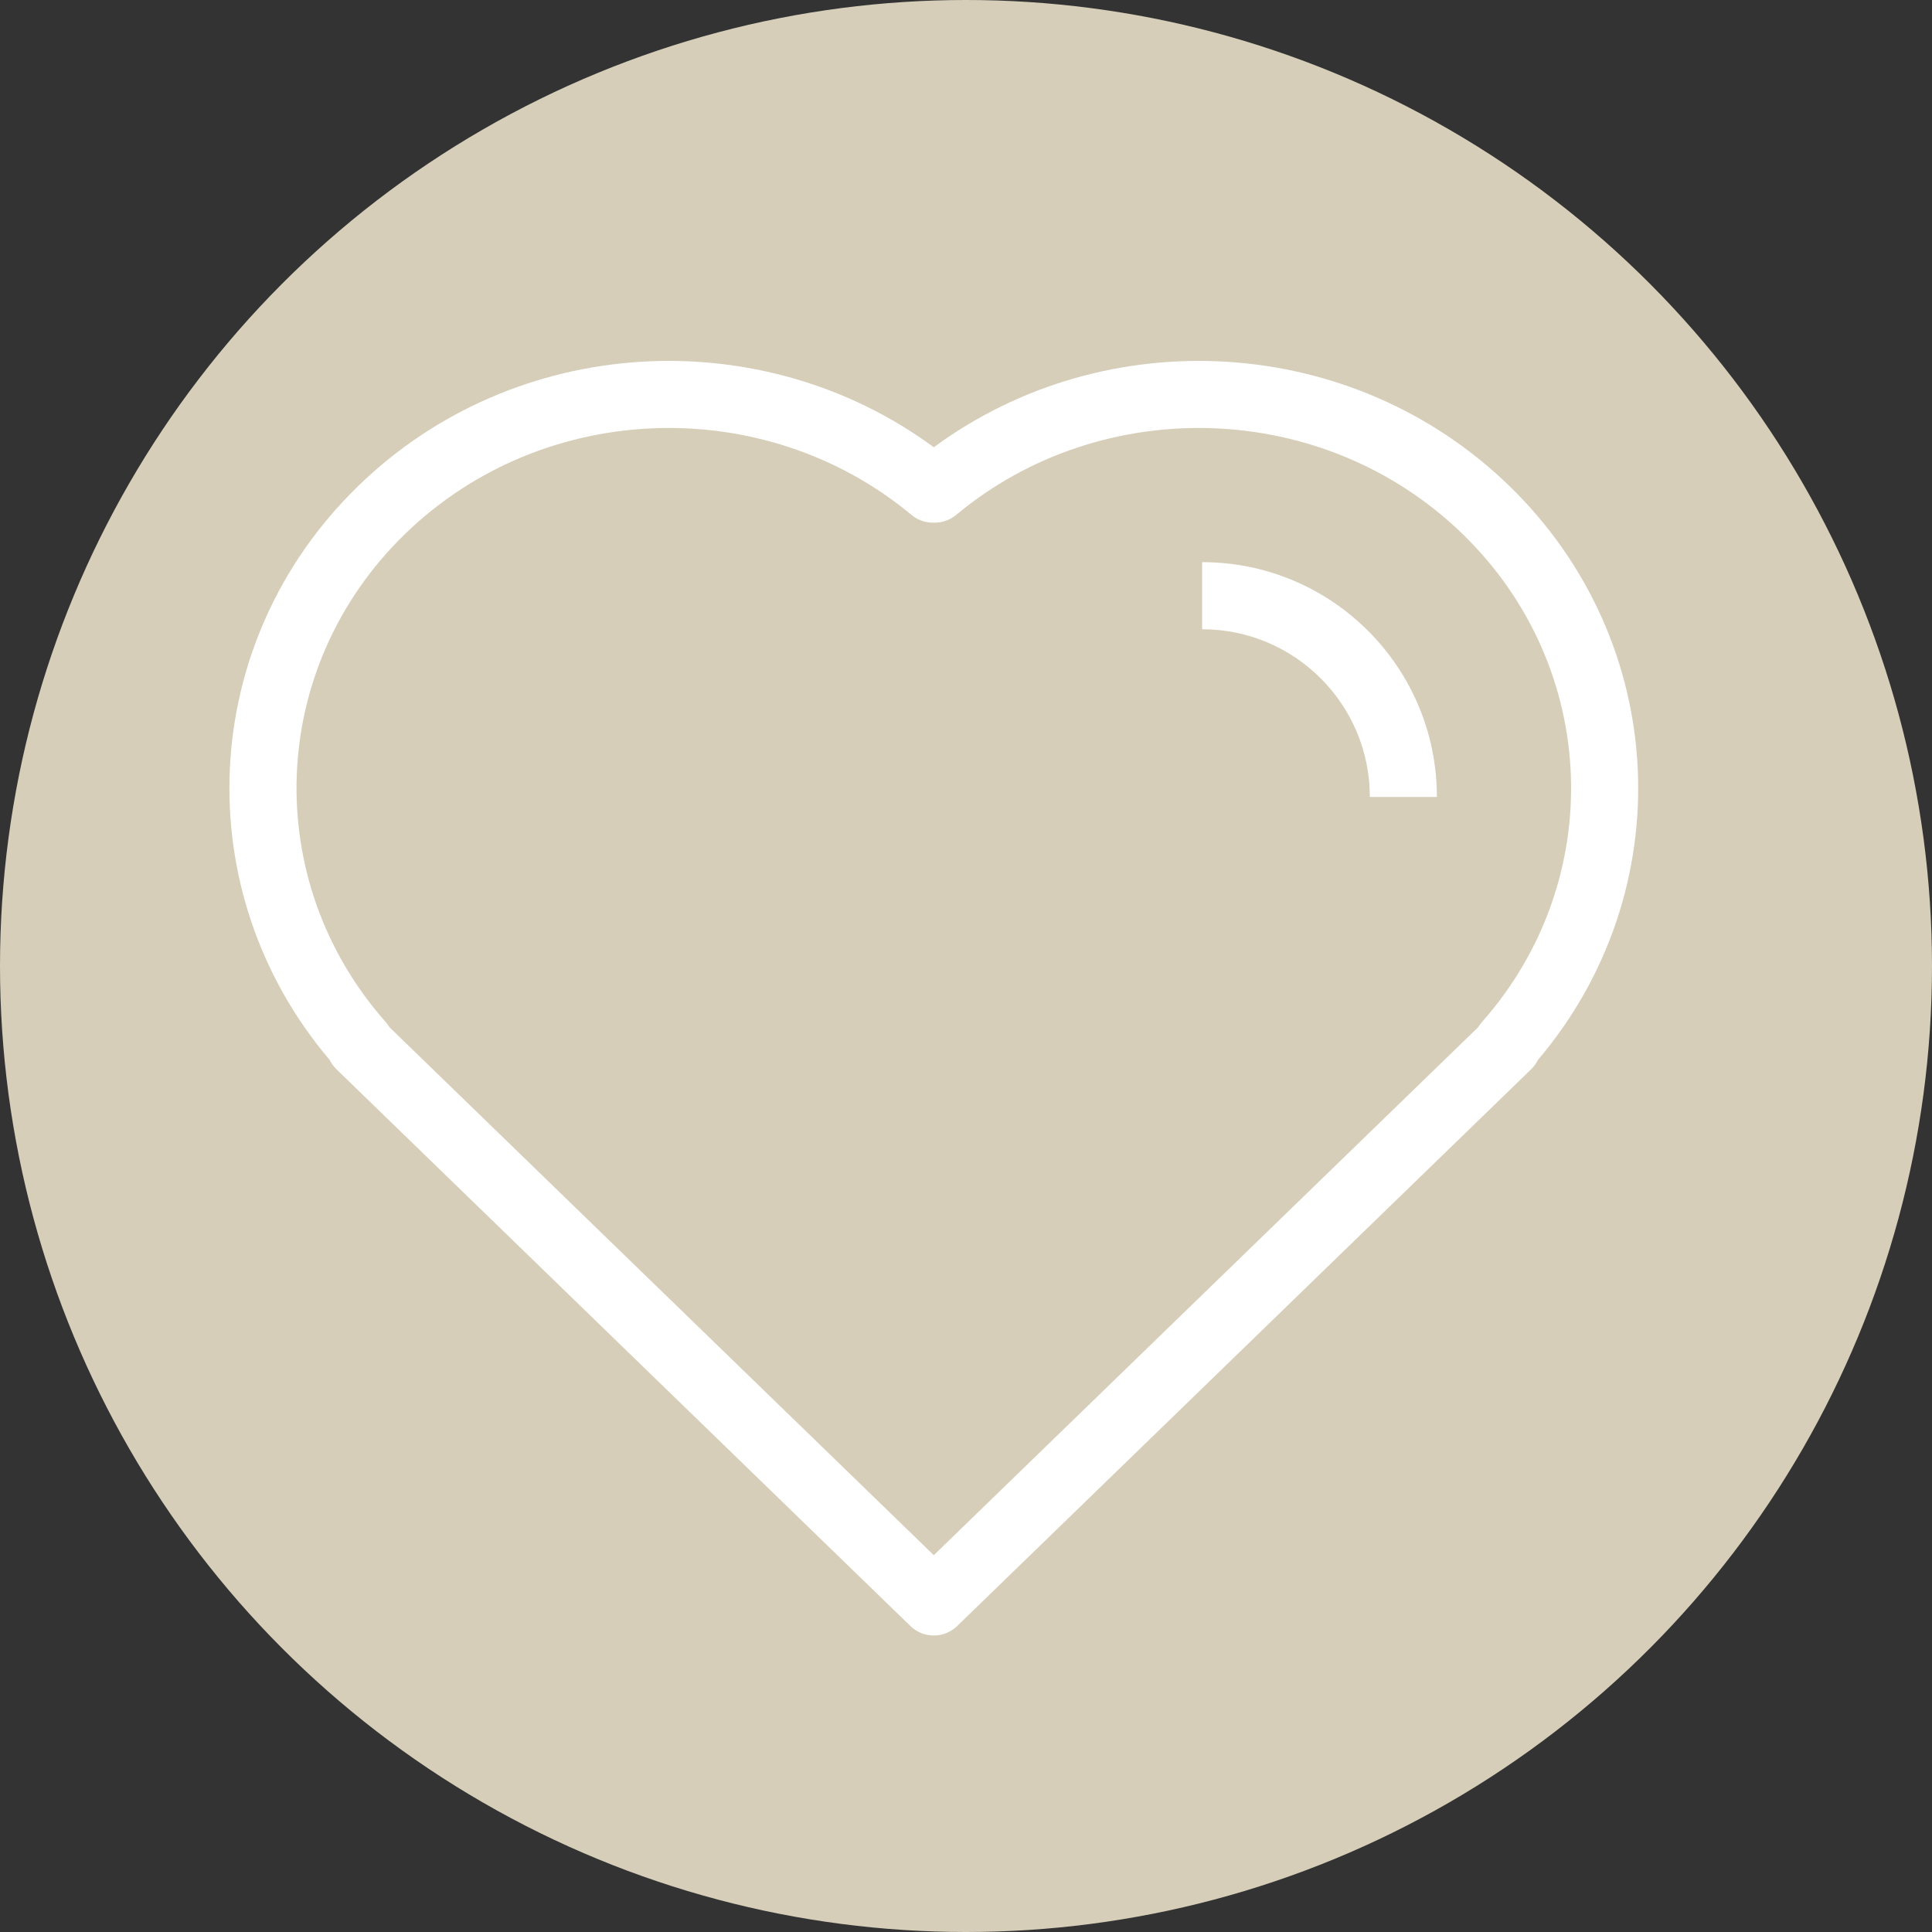
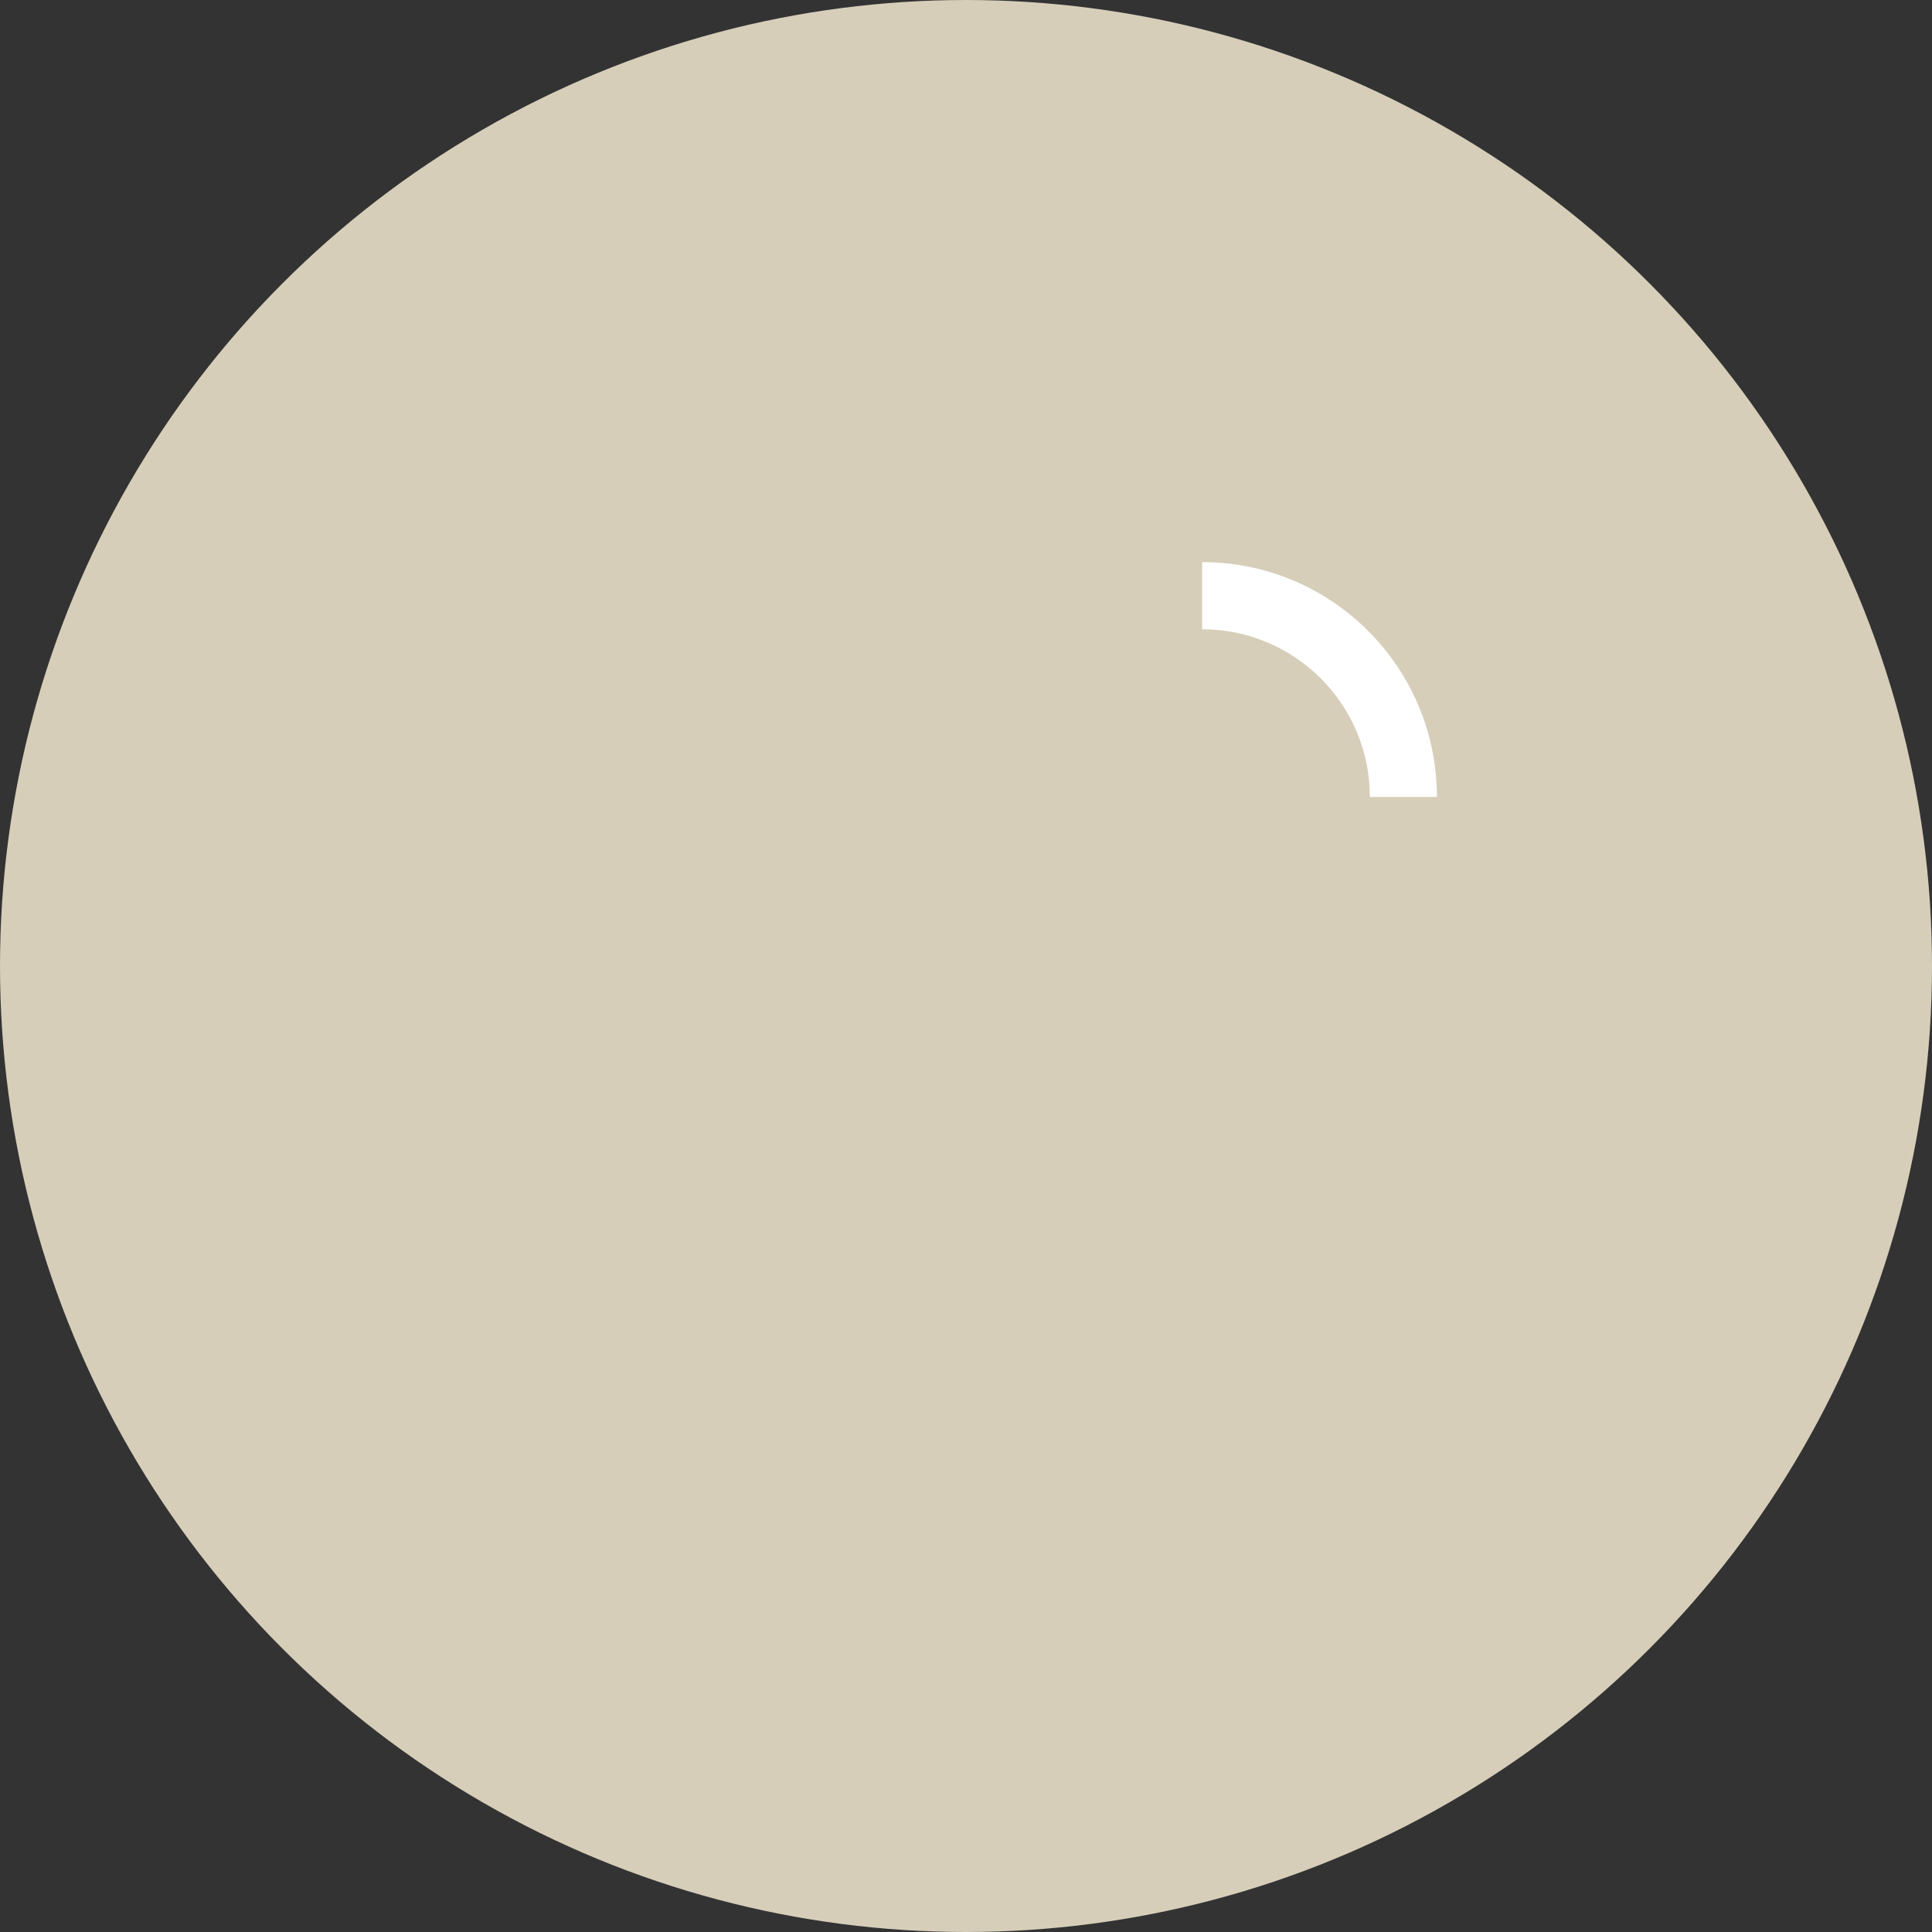
<svg xmlns="http://www.w3.org/2000/svg" width="30" height="30" viewBox="0 0 30 30" fill="none">
  <rect x="0" y="0" width="30" height="30" fill="#333333" stroke="none" />
  <circle cx="15" cy="15" r="15" fill="#D6CEB9" />
-   <path fill-rule="evenodd" clip-rule="evenodd" d="M22.708 8.289C20.555 6.201 17.12 6.102 14.846 7.996C14.746 8.08 14.622 8.119 14.5 8.116C14.378 8.119 14.254 8.08 14.154 7.996C11.88 6.102 8.445 6.201 6.292 8.289C4.147 10.37 4.047 13.677 5.99 15.871C6.012 15.896 6.031 15.923 6.047 15.95L14.5 24.149L22.953 15.95C22.969 15.923 22.988 15.896 23.011 15.871C24.953 13.677 24.853 10.37 22.708 8.289ZM23.883 16.456C26.097 13.846 25.946 9.979 23.433 7.542C20.993 5.175 17.172 4.977 14.5 6.945C11.828 4.977 8.007 5.175 5.567 7.542C3.054 9.979 2.903 13.846 5.117 16.456C5.144 16.51 5.18 16.56 5.224 16.603L14.137 25.249C14.339 25.445 14.661 25.445 14.863 25.249L23.776 16.603C23.82 16.56 23.856 16.51 23.883 16.456Z" fill="white" />
  <path fill-rule="evenodd" clip-rule="evenodd" d="M21.271 12.375C21.271 10.937 20.105 9.771 18.667 9.771V8.729C20.68 8.729 22.312 10.361 22.312 12.375H21.271Z" fill="white" />
</svg>